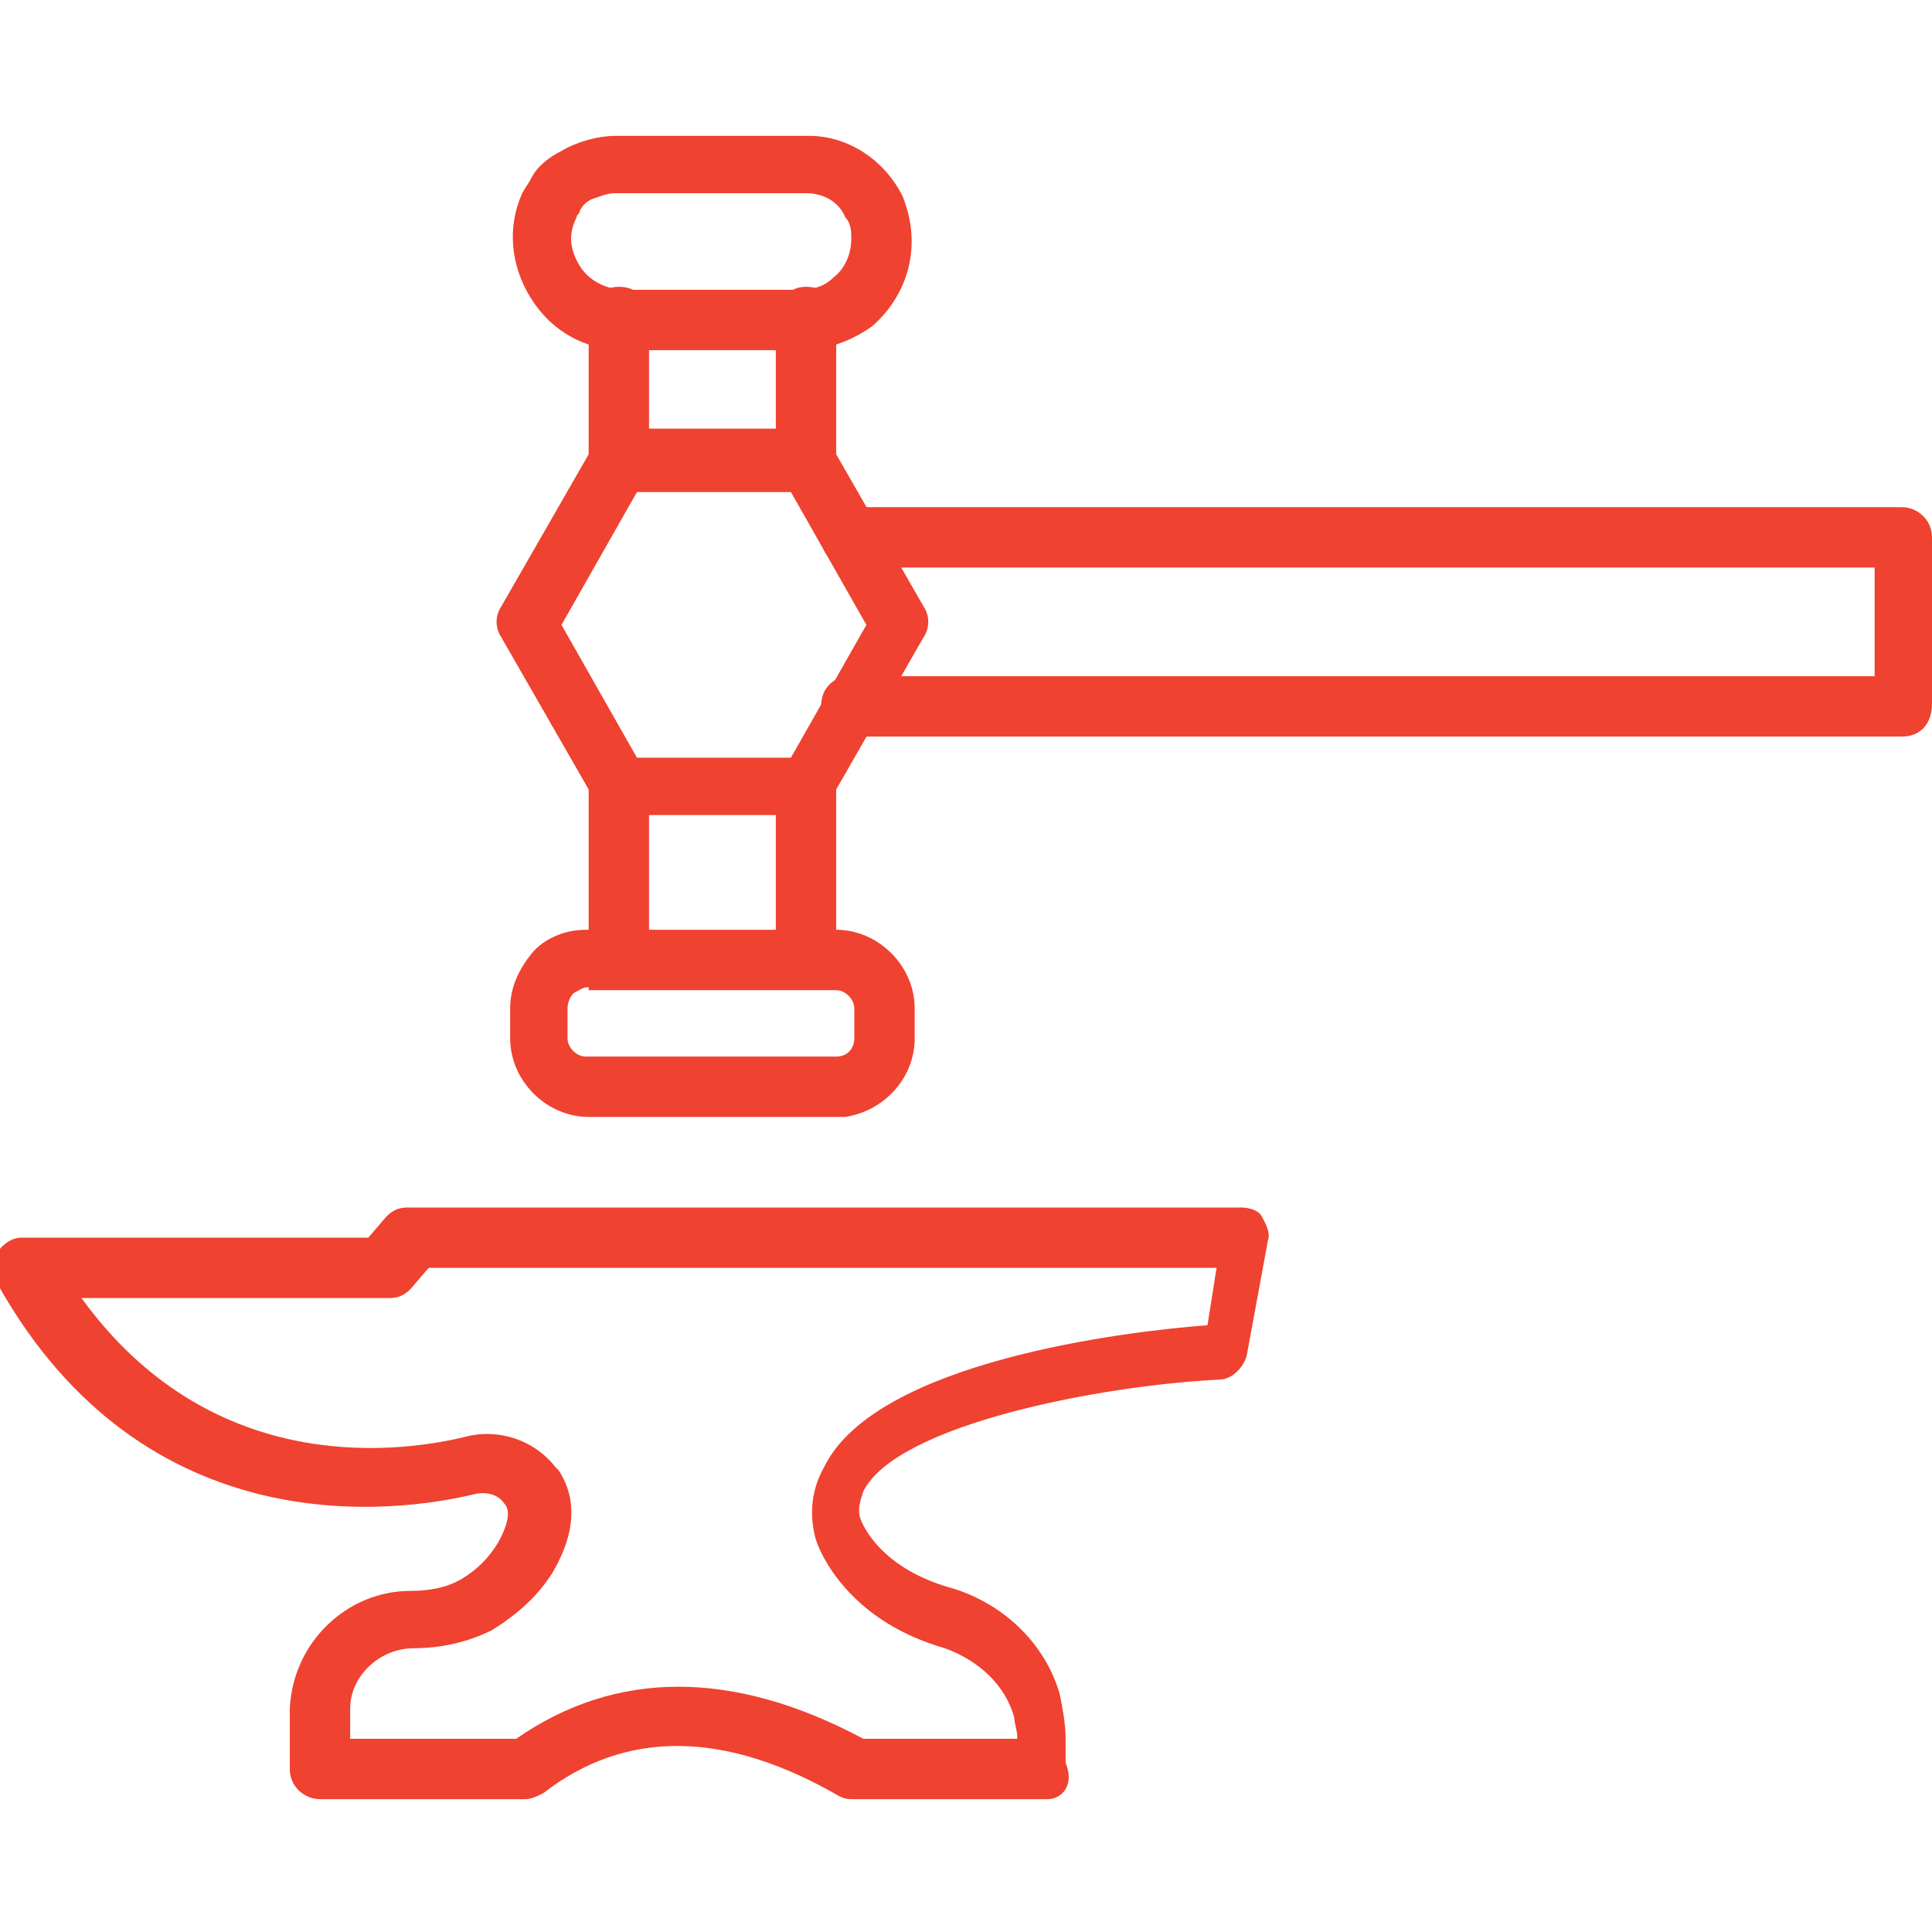
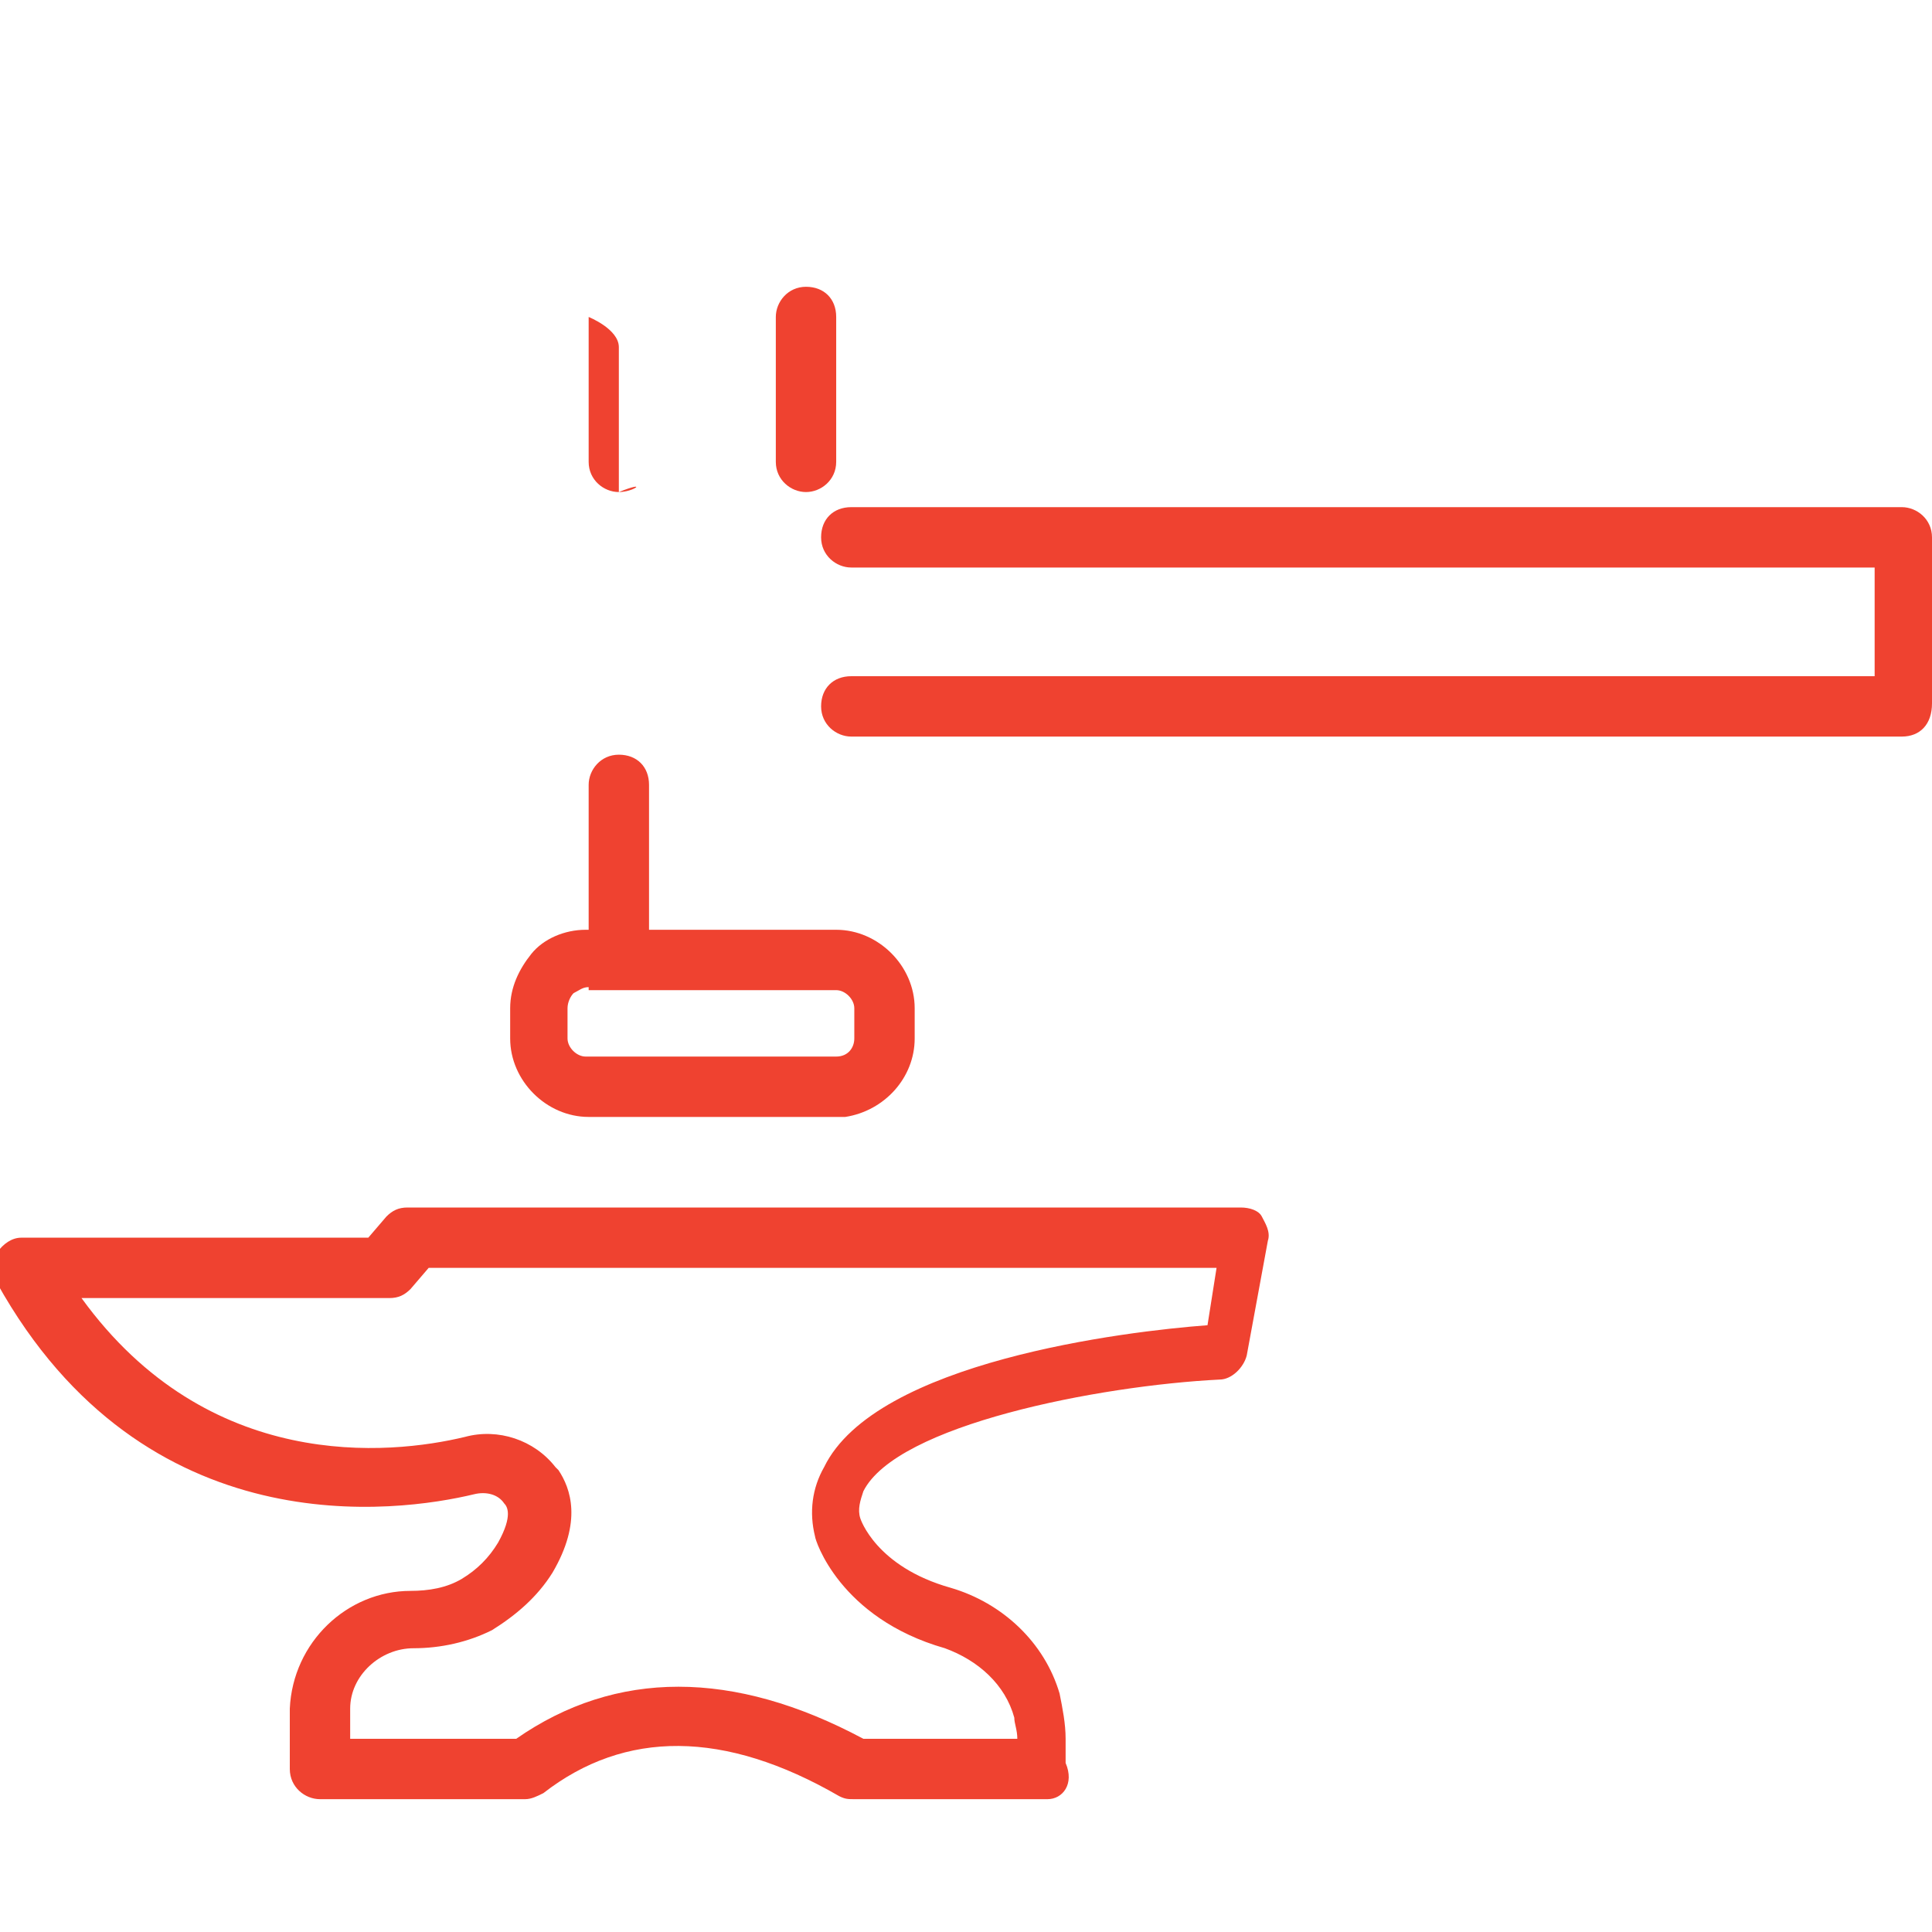
<svg xmlns="http://www.w3.org/2000/svg" version="1.1" id="Layer_1" x="0px" y="0px" viewBox="0 0 64 64" style="enable-background:new 0 0 64 64;" xml:space="preserve">
  <style type="text/css">
	.st0{fill:#EF4230;}
</style>
  <g>
    <g>
      <path class="st0" d="M34.7,59.6h-6.4c-0.2,0-0.3,0-0.5-0.1c-3.8-2.2-7.1-2.2-9.8-0.1c-0.2,0.1-0.4,0.2-0.6,0.2h-6.8    c-0.5,0-1-0.4-1-1v-1.9c0,0,0-0.1,0-0.1c0.1-2.2,1.9-3.9,4-3.9c0.6,0,1.2-0.1,1.7-0.4c0.5-0.3,0.9-0.7,1.2-1.2    c0.5-0.9,0.3-1.2,0.2-1.3c-0.2-0.3-0.6-0.4-1-0.3c-2.5,0.6-10.9,1.8-15.8-7c-0.2-0.3-0.2-0.7,0-1c0.2-0.3,0.5-0.5,0.8-0.5h11.5    l0.6-0.7c0.2-0.2,0.4-0.3,0.7-0.3h27.6c0.3,0,0.6,0.1,0.7,0.3s0.3,0.5,0.2,0.8l-0.7,3.8c-0.1,0.4-0.5,0.8-0.9,0.8    c-4,0.2-10.7,1.5-11.8,3.7c-0.1,0.3-0.2,0.6-0.1,0.9c0,0,0.5,1.6,3,2.3c1.7,0.5,3.1,1.8,3.6,3.5c0.1,0.5,0.2,1,0.2,1.5v0.8    C35.6,59.1,35.2,59.6,34.7,59.6z M28.6,57.6h5.1c0-0.3-0.1-0.5-0.1-0.7c-0.3-1.1-1.2-1.9-2.3-2.3c-3.5-1-4.3-3.6-4.3-3.7    c-0.2-0.8-0.1-1.6,0.3-2.3c1.7-3.5,10-4.5,12.7-4.7l0.3-1.9H14.2l-0.6,0.7c-0.2,0.2-0.4,0.3-0.7,0.3H2.7    c4.2,5.8,10.2,5.2,12.7,4.6c1.1-0.3,2.3,0.1,3,1c0,0,0.1,0.1,0.1,0.1c0.4,0.6,0.8,1.7-0.2,3.4c-0.5,0.8-1.2,1.4-2,1.9    c-0.8,0.4-1.7,0.6-2.6,0.6c-1.1,0-2.1,0.9-2.1,2v0.1v0.9h5.5C20.4,55.3,24.3,55.3,28.6,57.6z" />
    </g>
    <g>
      <path class="st0" d="M63,24.4H28.2c-0.5,0-1-0.4-1-1s0.4-1,1-1h33.9v-3.6H28.2c-0.5,0-1-0.4-1-1s0.4-1,1-1H63c0.5,0,1,0.4,1,1v5.5    C64,24,63.6,24.4,63,24.4z" />
    </g>
    <g>
      <path class="st0" d="M26.7,16.3c-0.5,0-1-0.4-1-1v-4.8c0-0.5,0.4-1,1-1s1,0.4,1,1v4.8C27.7,15.9,27.2,16.3,26.7,16.3z" />
    </g>
    <g>
-       <path class="st0" d="M26.7,32.7c-0.5,0-1-0.4-1-1v-5.7c0-0.5,0.4-1,1-1s1,0.4,1,1v5.7C27.7,32.3,27.2,32.7,26.7,32.7z" />
-     </g>
+       </g>
    <g>
-       <path class="st0" d="M20.5,16.3c-0.5,0-1-0.4-1-1v-4.8c0-0.5,0.4-1,1-1s1,0.4,1,1v4.8C21.5,15.9,21,16.3,20.5,16.3z" />
+       <path class="st0" d="M20.5,16.3c-0.5,0-1-0.4-1-1v-4.8s1,0.4,1,1v4.8C21.5,15.9,21,16.3,20.5,16.3z" />
    </g>
    <g>
      <path class="st0" d="M20.5,32.7c-0.5,0-1-0.4-1-1v-5.7c0-0.5,0.4-1,1-1s1,0.4,1,1v5.7C21.5,32.3,21,32.7,20.5,32.7z" />
    </g>
    <g>
-       <path class="st0" d="M26.5,11.6h-5.8c-1.3,0-2.4-0.6-3.1-1.7s-0.8-2.4-0.3-3.5c0.1-0.2,0.2-0.3,0.3-0.5c0.2-0.4,0.6-0.7,1-0.9    c0.5-0.3,1.2-0.5,1.8-0.5h6.4c1.3,0,2.5,0.8,3.1,2c0.2,0.5,0.3,1,0.3,1.5c0,1.1-0.5,2.1-1.3,2.8C28.2,11.3,27.4,11.6,26.5,11.6z     M20.4,6.4c-0.3,0-0.5,0.1-0.8,0.2c-0.2,0.1-0.3,0.2-0.4,0.4c0,0.1-0.1,0.1-0.1,0.2c-0.3,0.6-0.2,1.1,0.1,1.6s0.9,0.8,1.5,0.8h5.8    c0.4,0,0.8-0.1,1.1-0.4c0.4-0.3,0.6-0.8,0.6-1.3c0-0.2,0-0.5-0.2-0.7c-0.2-0.5-0.7-0.8-1.3-0.8L20.4,6.4z" />
-     </g>
+       </g>
    <g>
      <path class="st0" d="M27.8,37h-8.3c-1.4,0-2.6-1.2-2.6-2.6v-1c0-0.7,0.3-1.3,0.7-1.8s1.1-0.8,1.8-0.8h8.3c1.4,0,2.6,1.2,2.6,2.6v1    c0,1.3-1,2.4-2.3,2.6C27.9,37,27.8,37,27.8,37z M19.5,32.7c-0.2,0-0.3,0.1-0.5,0.2c-0.1,0.1-0.2,0.3-0.2,0.5v1    c0,0.3,0.3,0.6,0.6,0.6h8.3c0.4,0,0.6-0.3,0.6-0.6v-1c0-0.3-0.3-0.6-0.6-0.6H19.5z" />
    </g>
    <g>
-       <path class="st0" d="M26.7,27h-6.2c-0.4,0-0.7-0.2-0.8-0.5l-3.1-5.4c-0.2-0.3-0.2-0.7,0-1l3.1-5.4c0.2-0.3,0.5-0.5,0.8-0.5h6.2    c0.4,0,0.7,0.2,0.8,0.5l3.1,5.4c0.2,0.3,0.2,0.7,0,1l-3.1,5.4C27.4,26.8,27.1,27,26.7,27z M21.1,25.1h5.1l2.5-4.4l-2.5-4.4h-5.1    l-2.5,4.4L21.1,25.1z" />
-     </g>
+       </g>
  </g>
</svg>